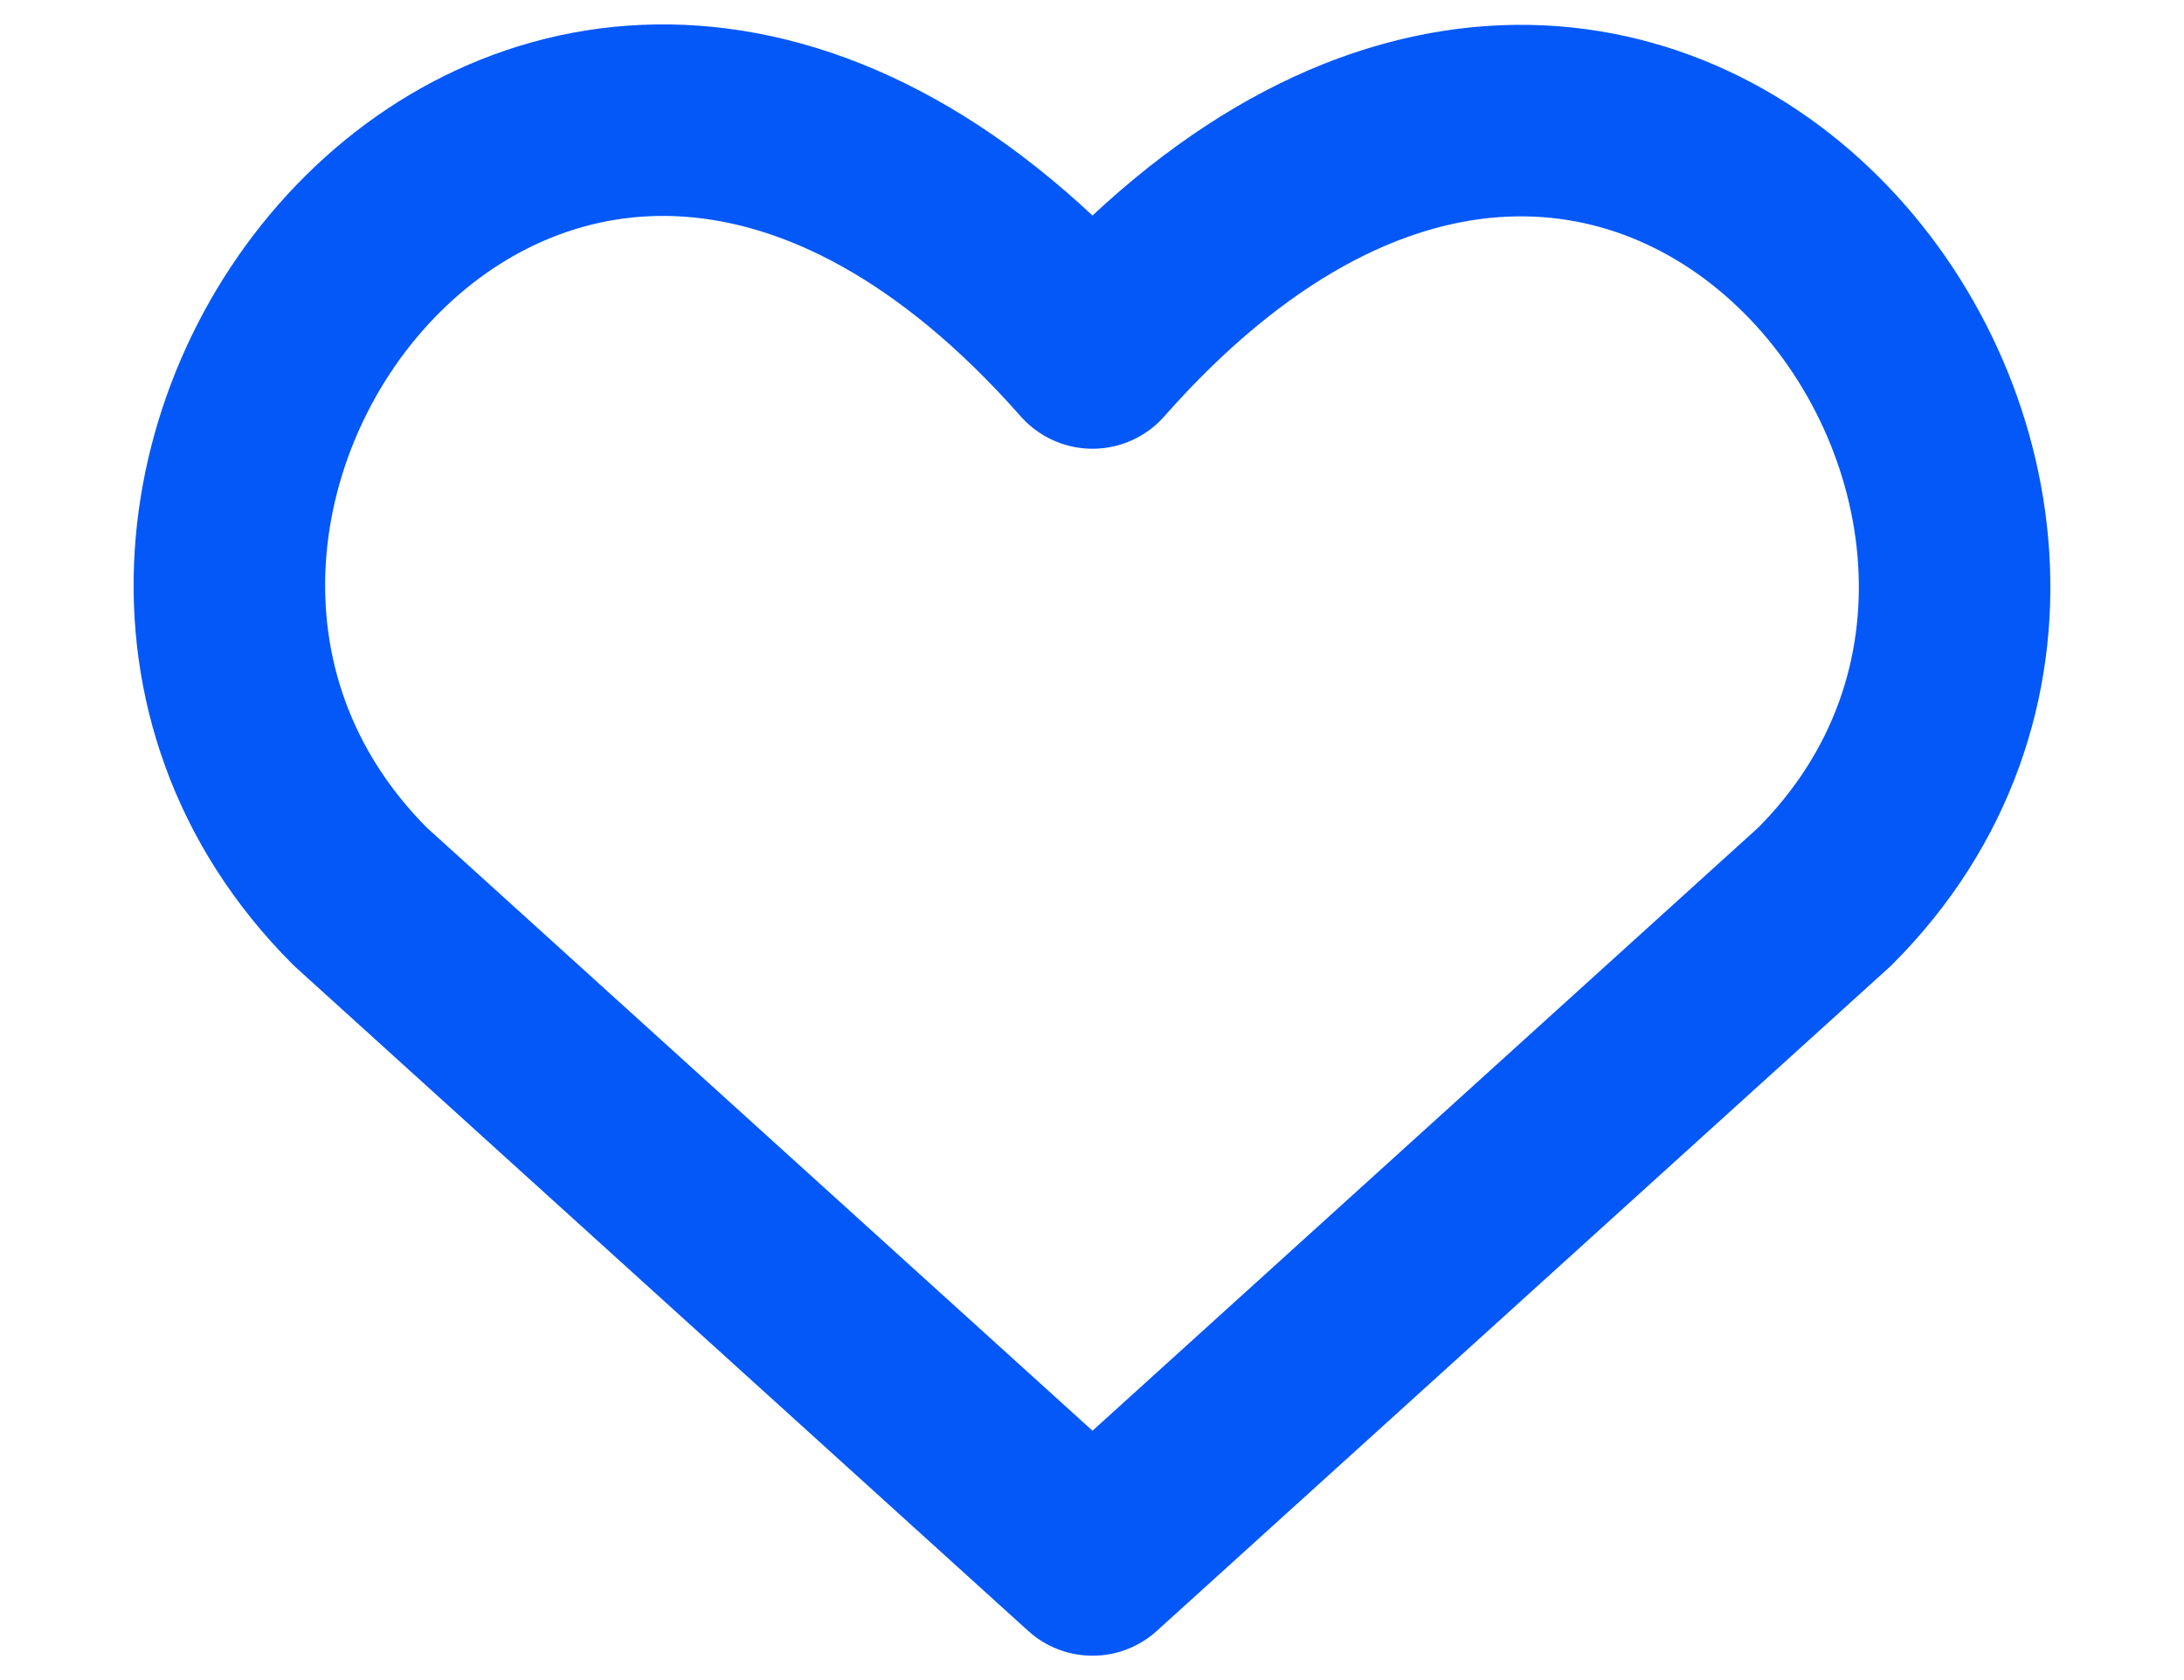
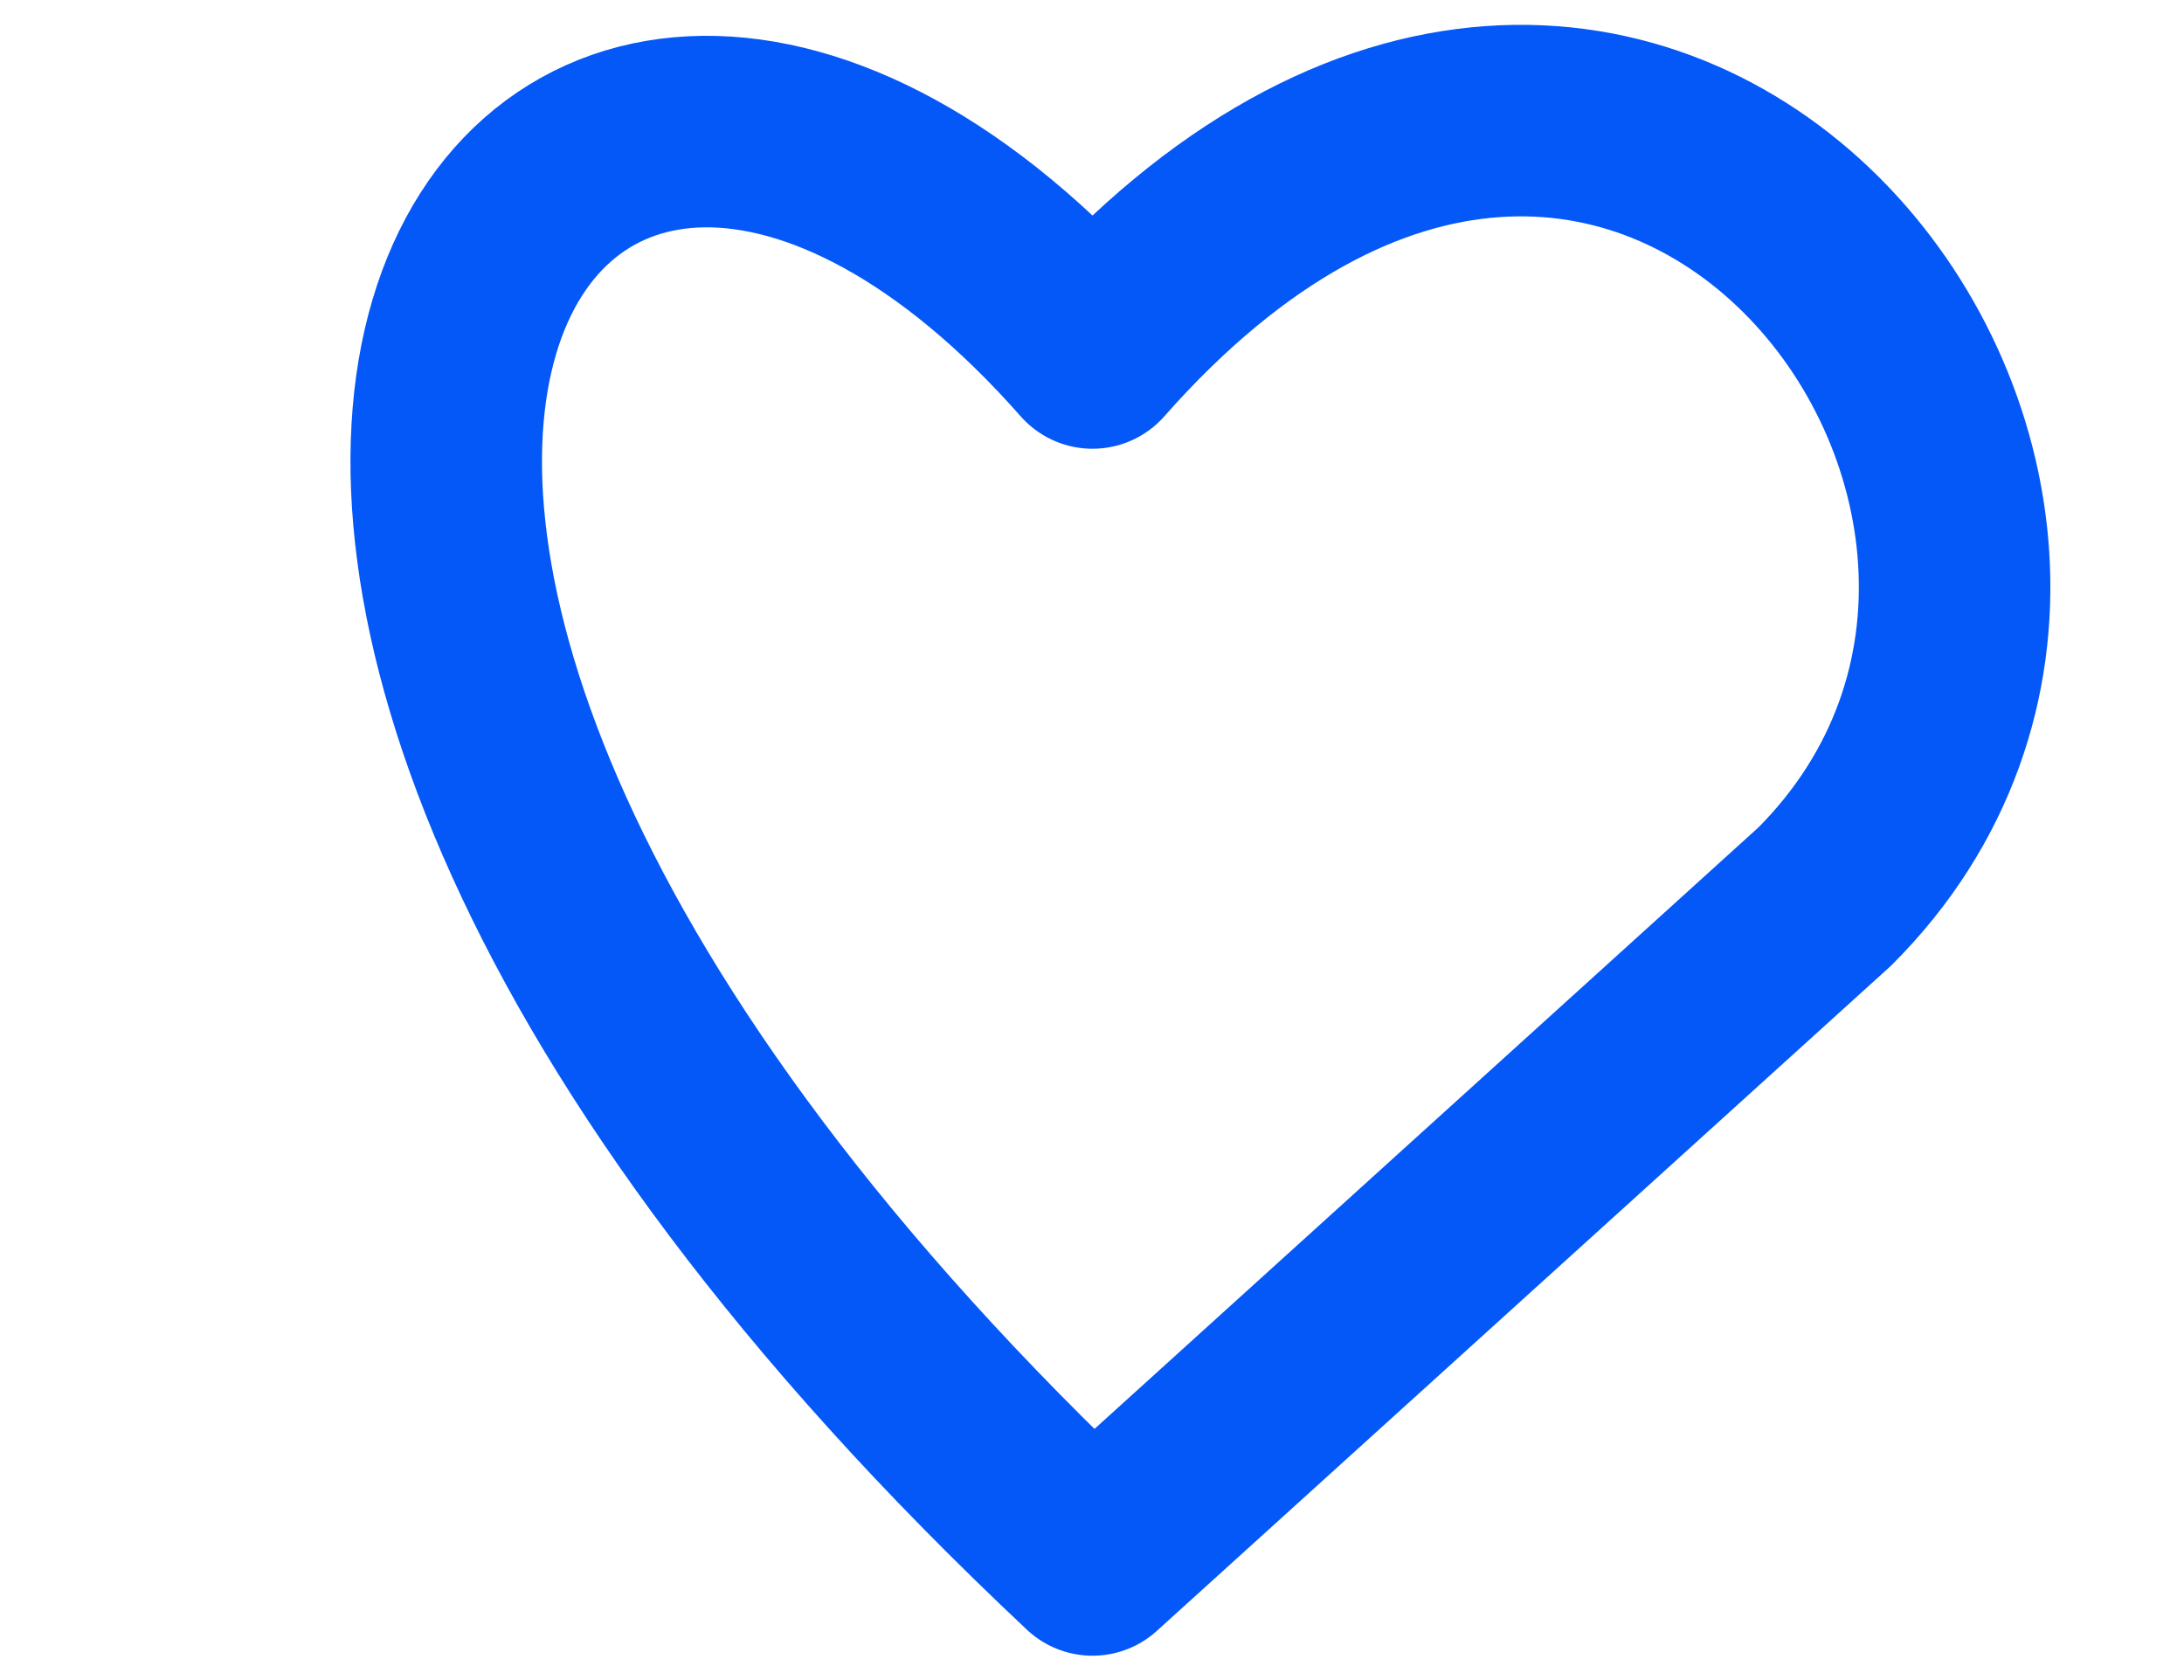
<svg xmlns="http://www.w3.org/2000/svg" width="13" height="10" viewBox="0 0 13 10" fill="none">
-   <path d="M6.503 9.285L2.145 5.337C-0.223 2.969 3.258 -1.578 6.503 2.101C9.748 -1.578 13.214 2.985 10.861 5.337L6.503 9.285Z" stroke="#0458F8" stroke-width="1.14" stroke-linecap="round" stroke-linejoin="round" />
+   <path d="M6.503 9.285C-0.223 2.969 3.258 -1.578 6.503 2.101C9.748 -1.578 13.214 2.985 10.861 5.337L6.503 9.285Z" stroke="#0458F8" stroke-width="1.14" stroke-linecap="round" stroke-linejoin="round" />
</svg>